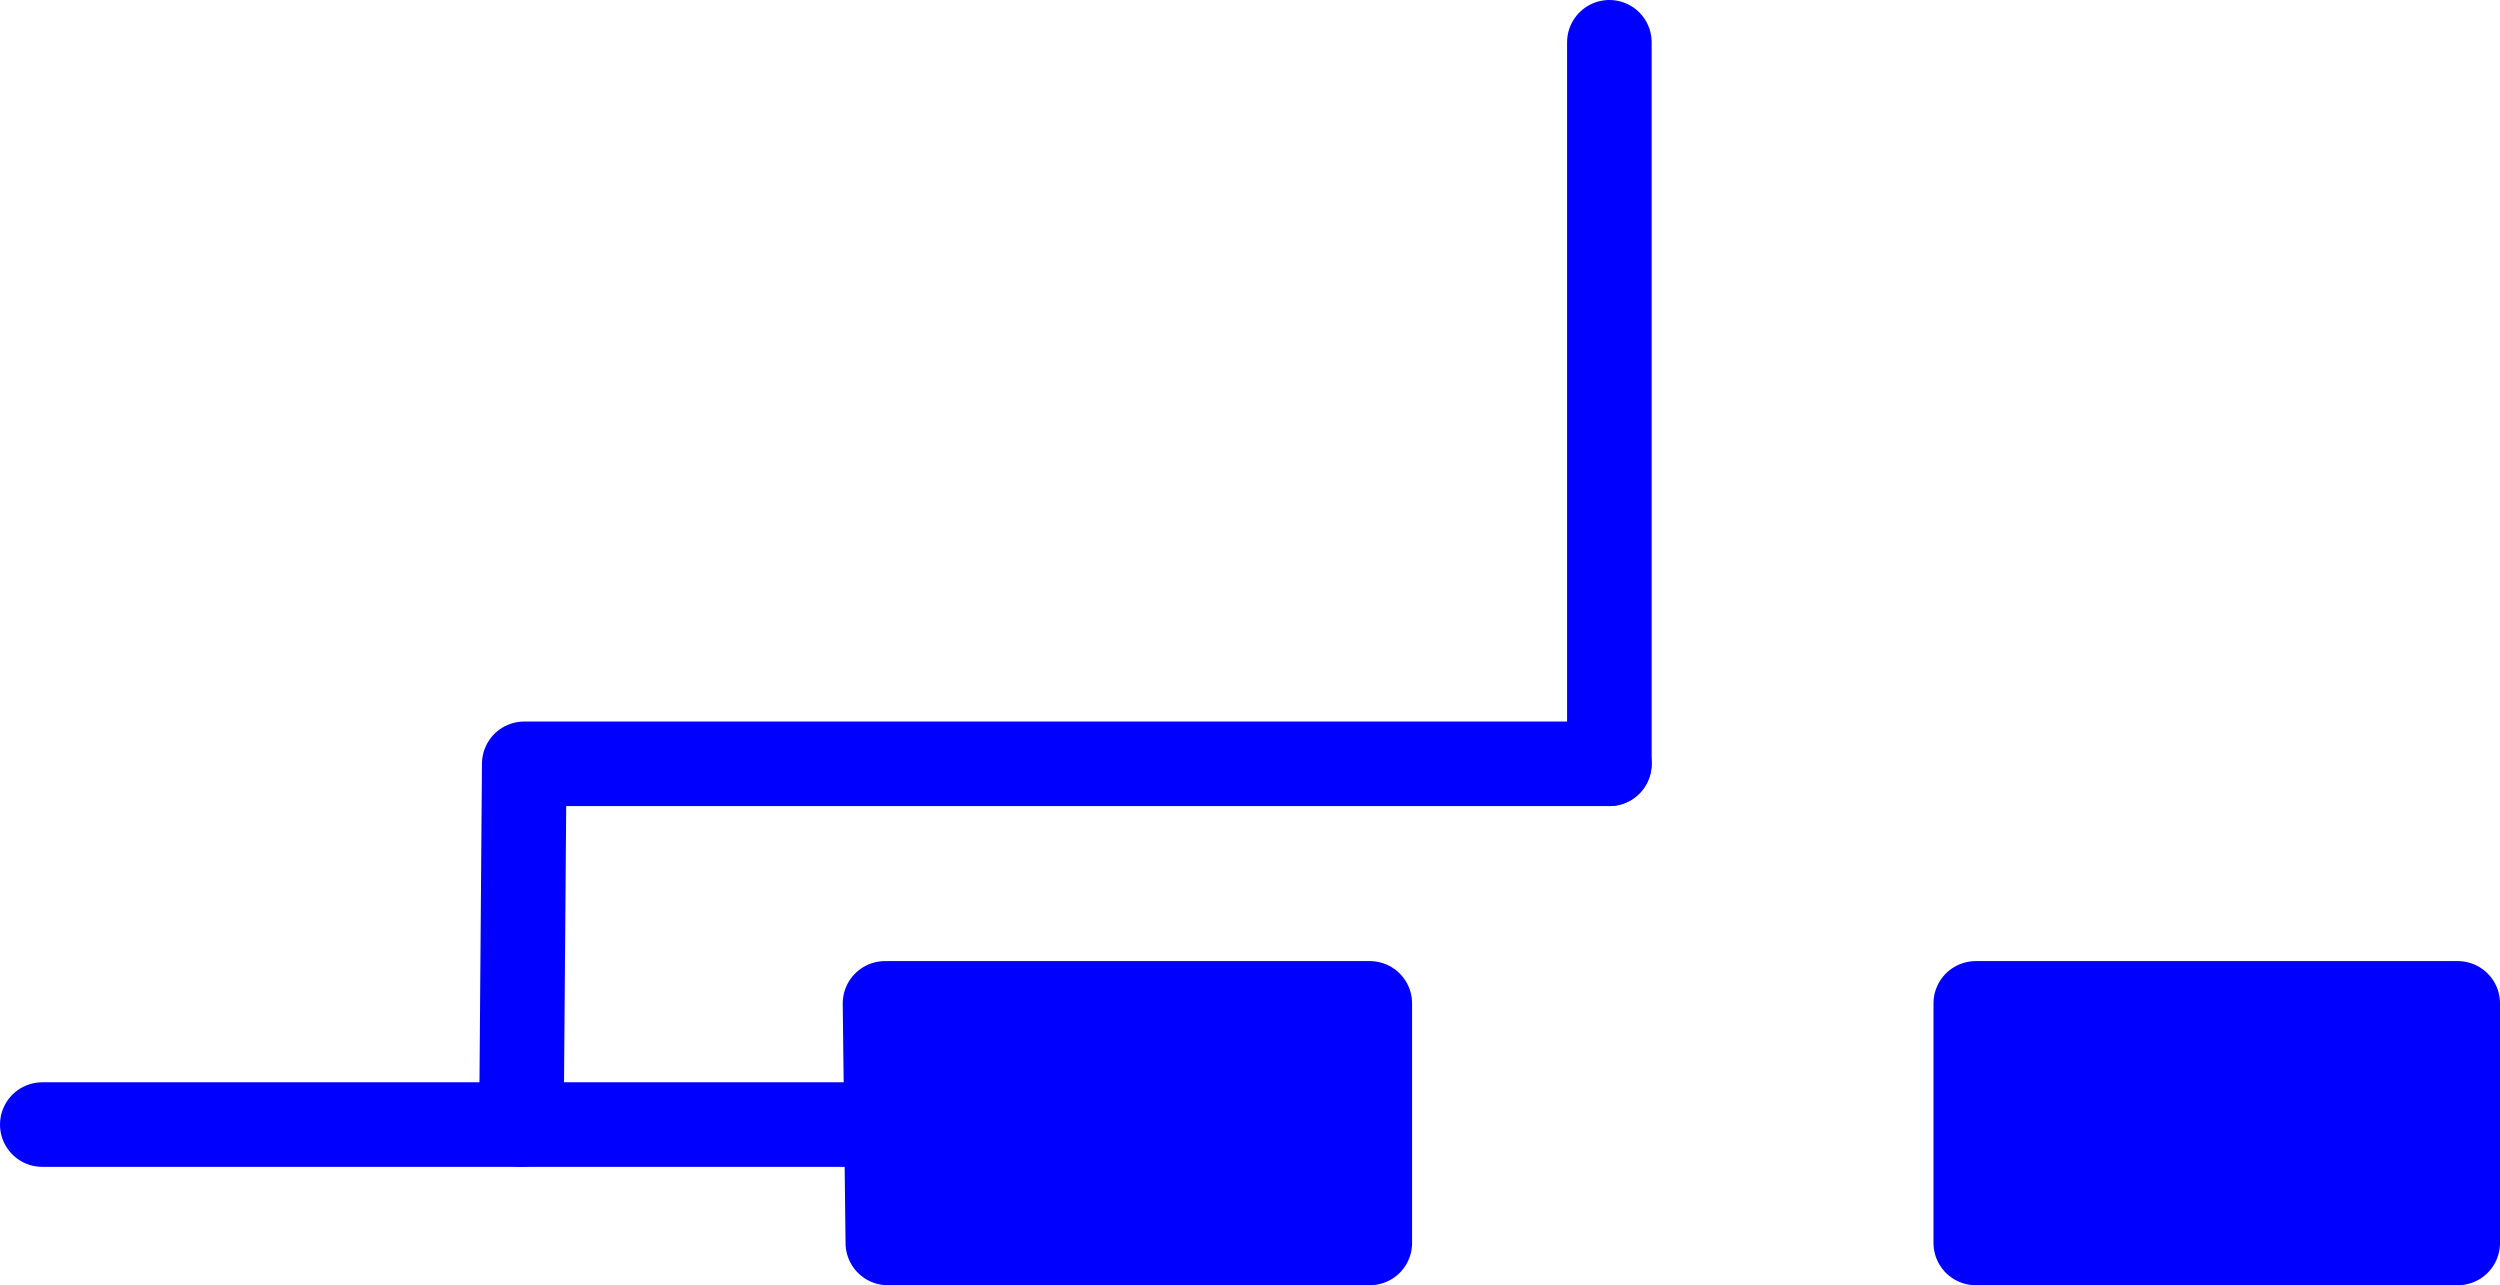
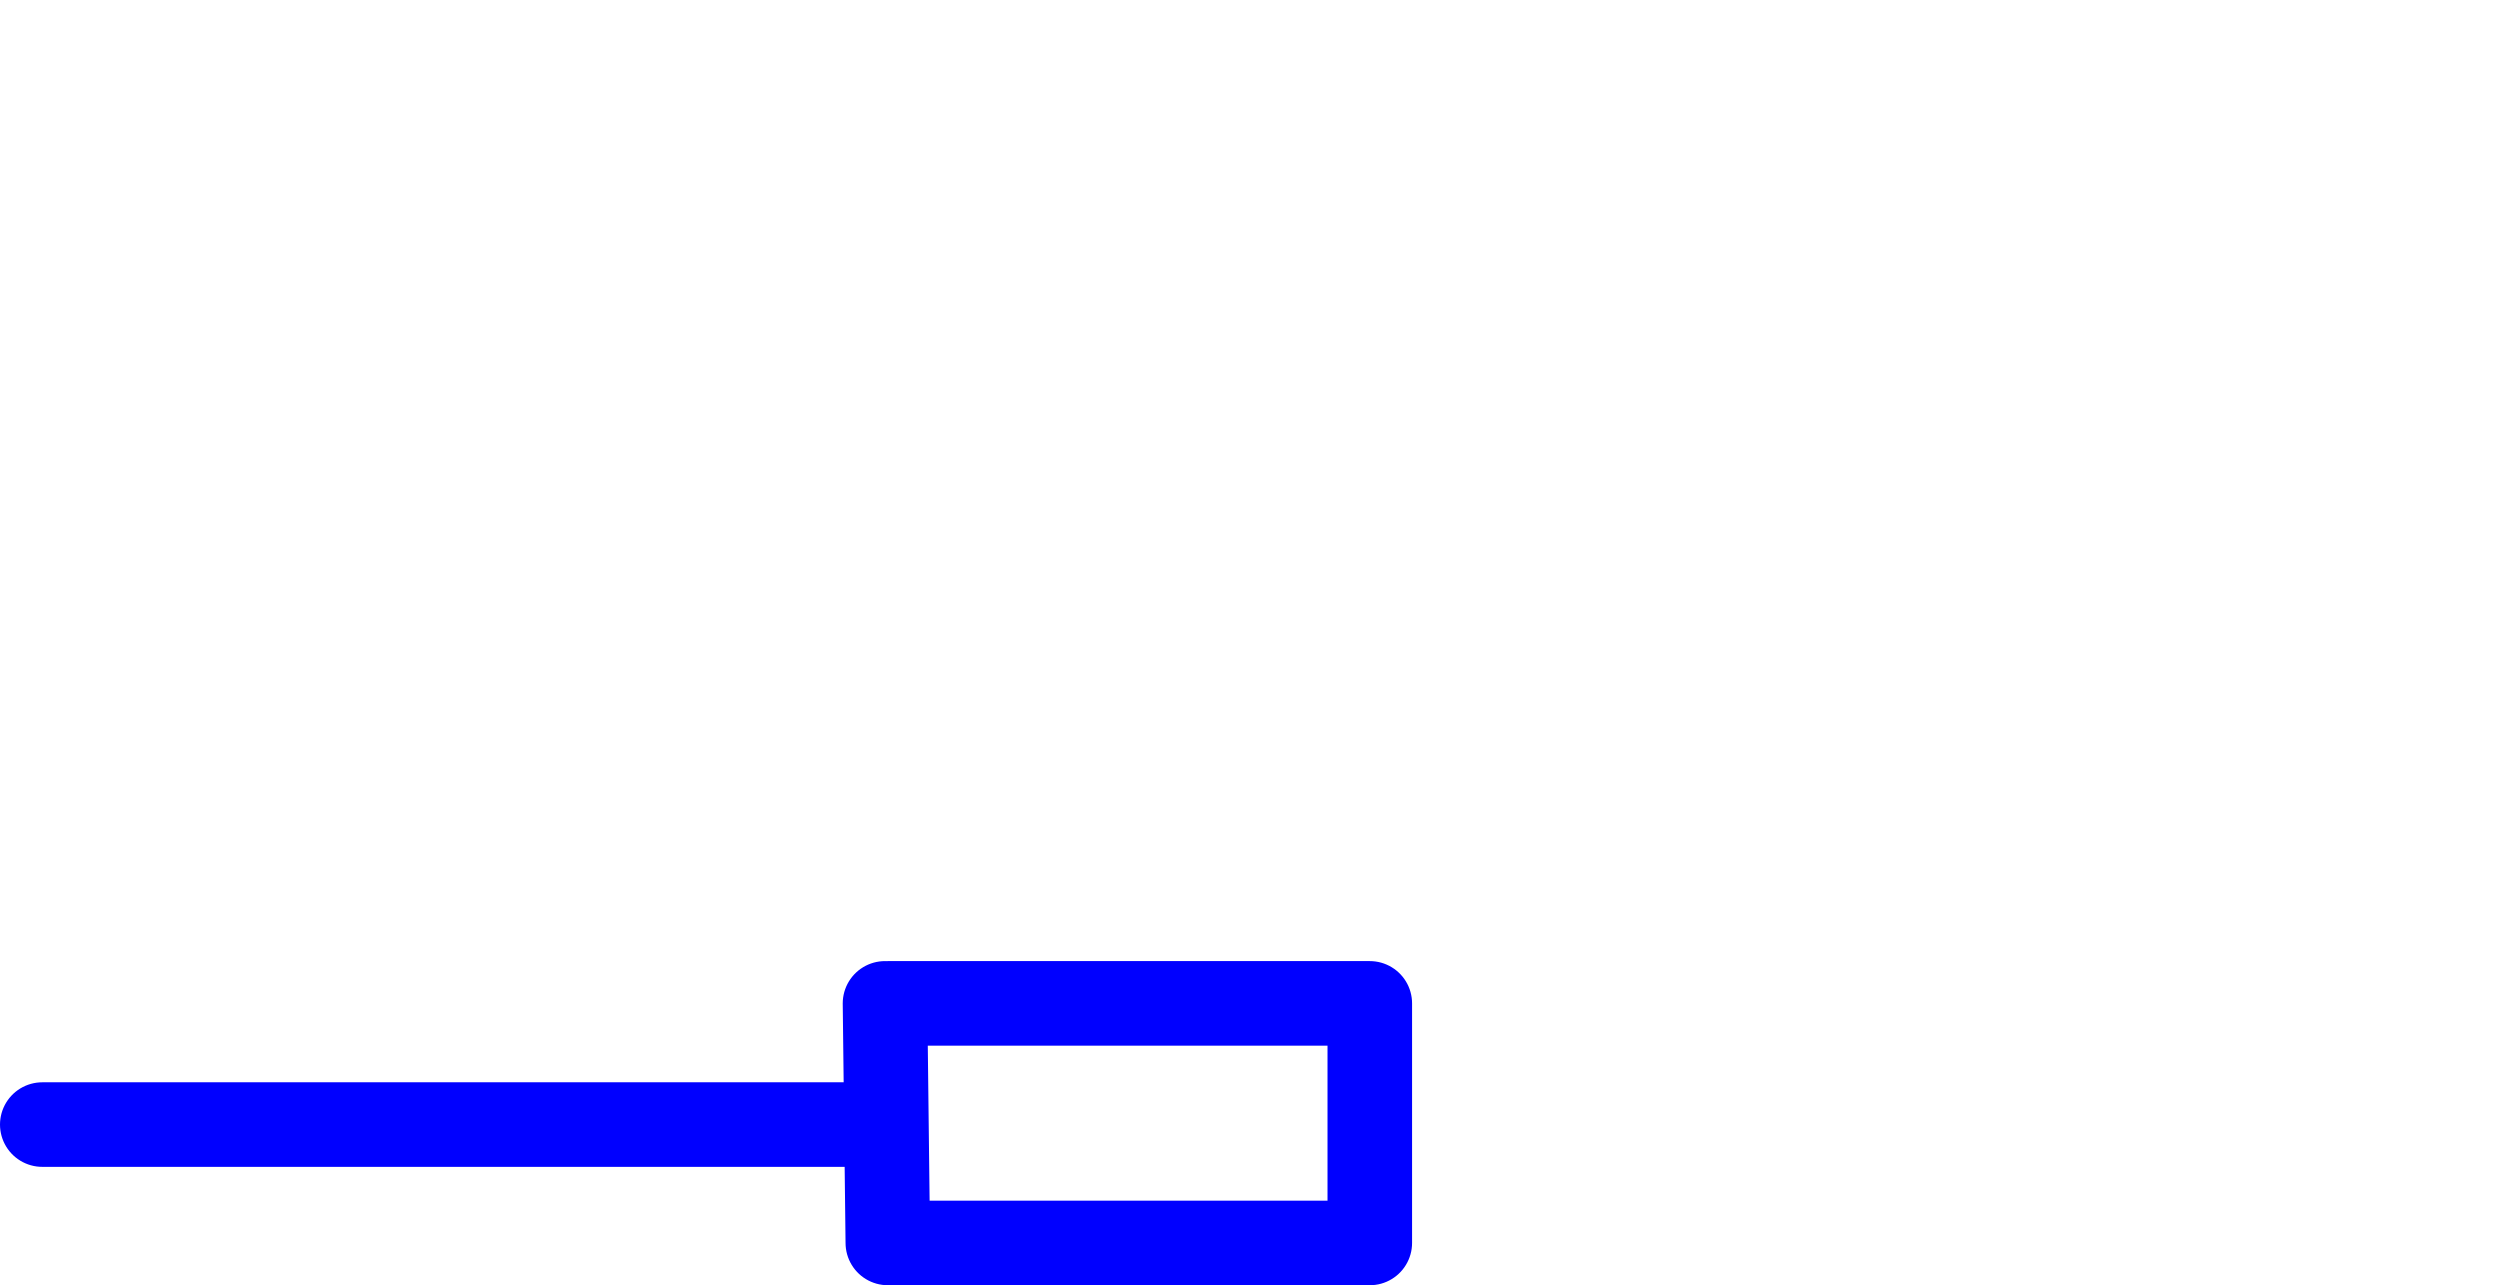
<svg xmlns="http://www.w3.org/2000/svg" xmlns:ns1="http://sodipodi.sourceforge.net/DTD/sodipodi-0.dtd" xmlns:ns2="http://www.inkscape.org/namespaces/inkscape" version="1.0" width="113.775mm" height="58.491mm" id="svg7" ns1:docname="Deflector Plate 05.wmf">
  <ns1:namedview id="namedview7" pagecolor="#ffffff" bordercolor="#000000" borderopacity="0.25" ns2:showpageshadow="2" ns2:pageopacity="0.0" ns2:pagecheckerboard="0" ns2:deskcolor="#d1d1d1" ns2:document-units="mm" />
  <defs id="defs1">
    <pattern id="WMFhbasepattern" patternUnits="userSpaceOnUse" width="6" height="6" x="0" y="0" />
  </defs>
-   <path style="fill:#0000ff;fill-opacity:1;fill-rule:evenodd;stroke:none" d="m 152.227,172.587 0.485,41.208 h 82.901 v -41.208 h -82.901 v 0 z" id="path1" />
  <path style="fill:none;stroke:#0000ff;stroke-width:14.544px;stroke-linecap:round;stroke-linejoin:round;stroke-miterlimit:4;stroke-dasharray:none;stroke-opacity:1" d="m 152.227,172.587 0.485,41.208 h 82.901 v -41.208 h -82.901 v 0" id="path2" />
-   <path style="fill:#0000ff;fill-opacity:1;fill-rule:evenodd;stroke:none" d="m 339.844,172.587 v 41.208 h 82.901 v -41.208 z" id="path3" />
-   <path style="fill:none;stroke:#0000ff;stroke-width:14.544px;stroke-linecap:round;stroke-linejoin:round;stroke-miterlimit:4;stroke-dasharray:none;stroke-opacity:1" d="m 339.844,172.587 v 41.208 h 82.901 v -41.208 h -82.901 v 0" id="path4" />
  <path style="fill:none;stroke:#0000ff;stroke-width:14.544px;stroke-linecap:round;stroke-linejoin:round;stroke-miterlimit:4;stroke-dasharray:none;stroke-opacity:1" d="M 152.227,193.434 H 7.272" id="path5" />
-   <path style="fill:none;stroke:#0000ff;stroke-width:14.544px;stroke-linecap:round;stroke-linejoin:round;stroke-miterlimit:4;stroke-dasharray:none;stroke-opacity:1" d="m 89.688,193.434 0.485,-62.054 H 276.82" id="path6" />
-   <path style="fill:none;stroke:#0000ff;stroke-width:14.544px;stroke-linecap:round;stroke-linejoin:round;stroke-miterlimit:4;stroke-dasharray:none;stroke-opacity:1" d="M 276.82,131.38 V 7.272" id="path7" />
</svg>